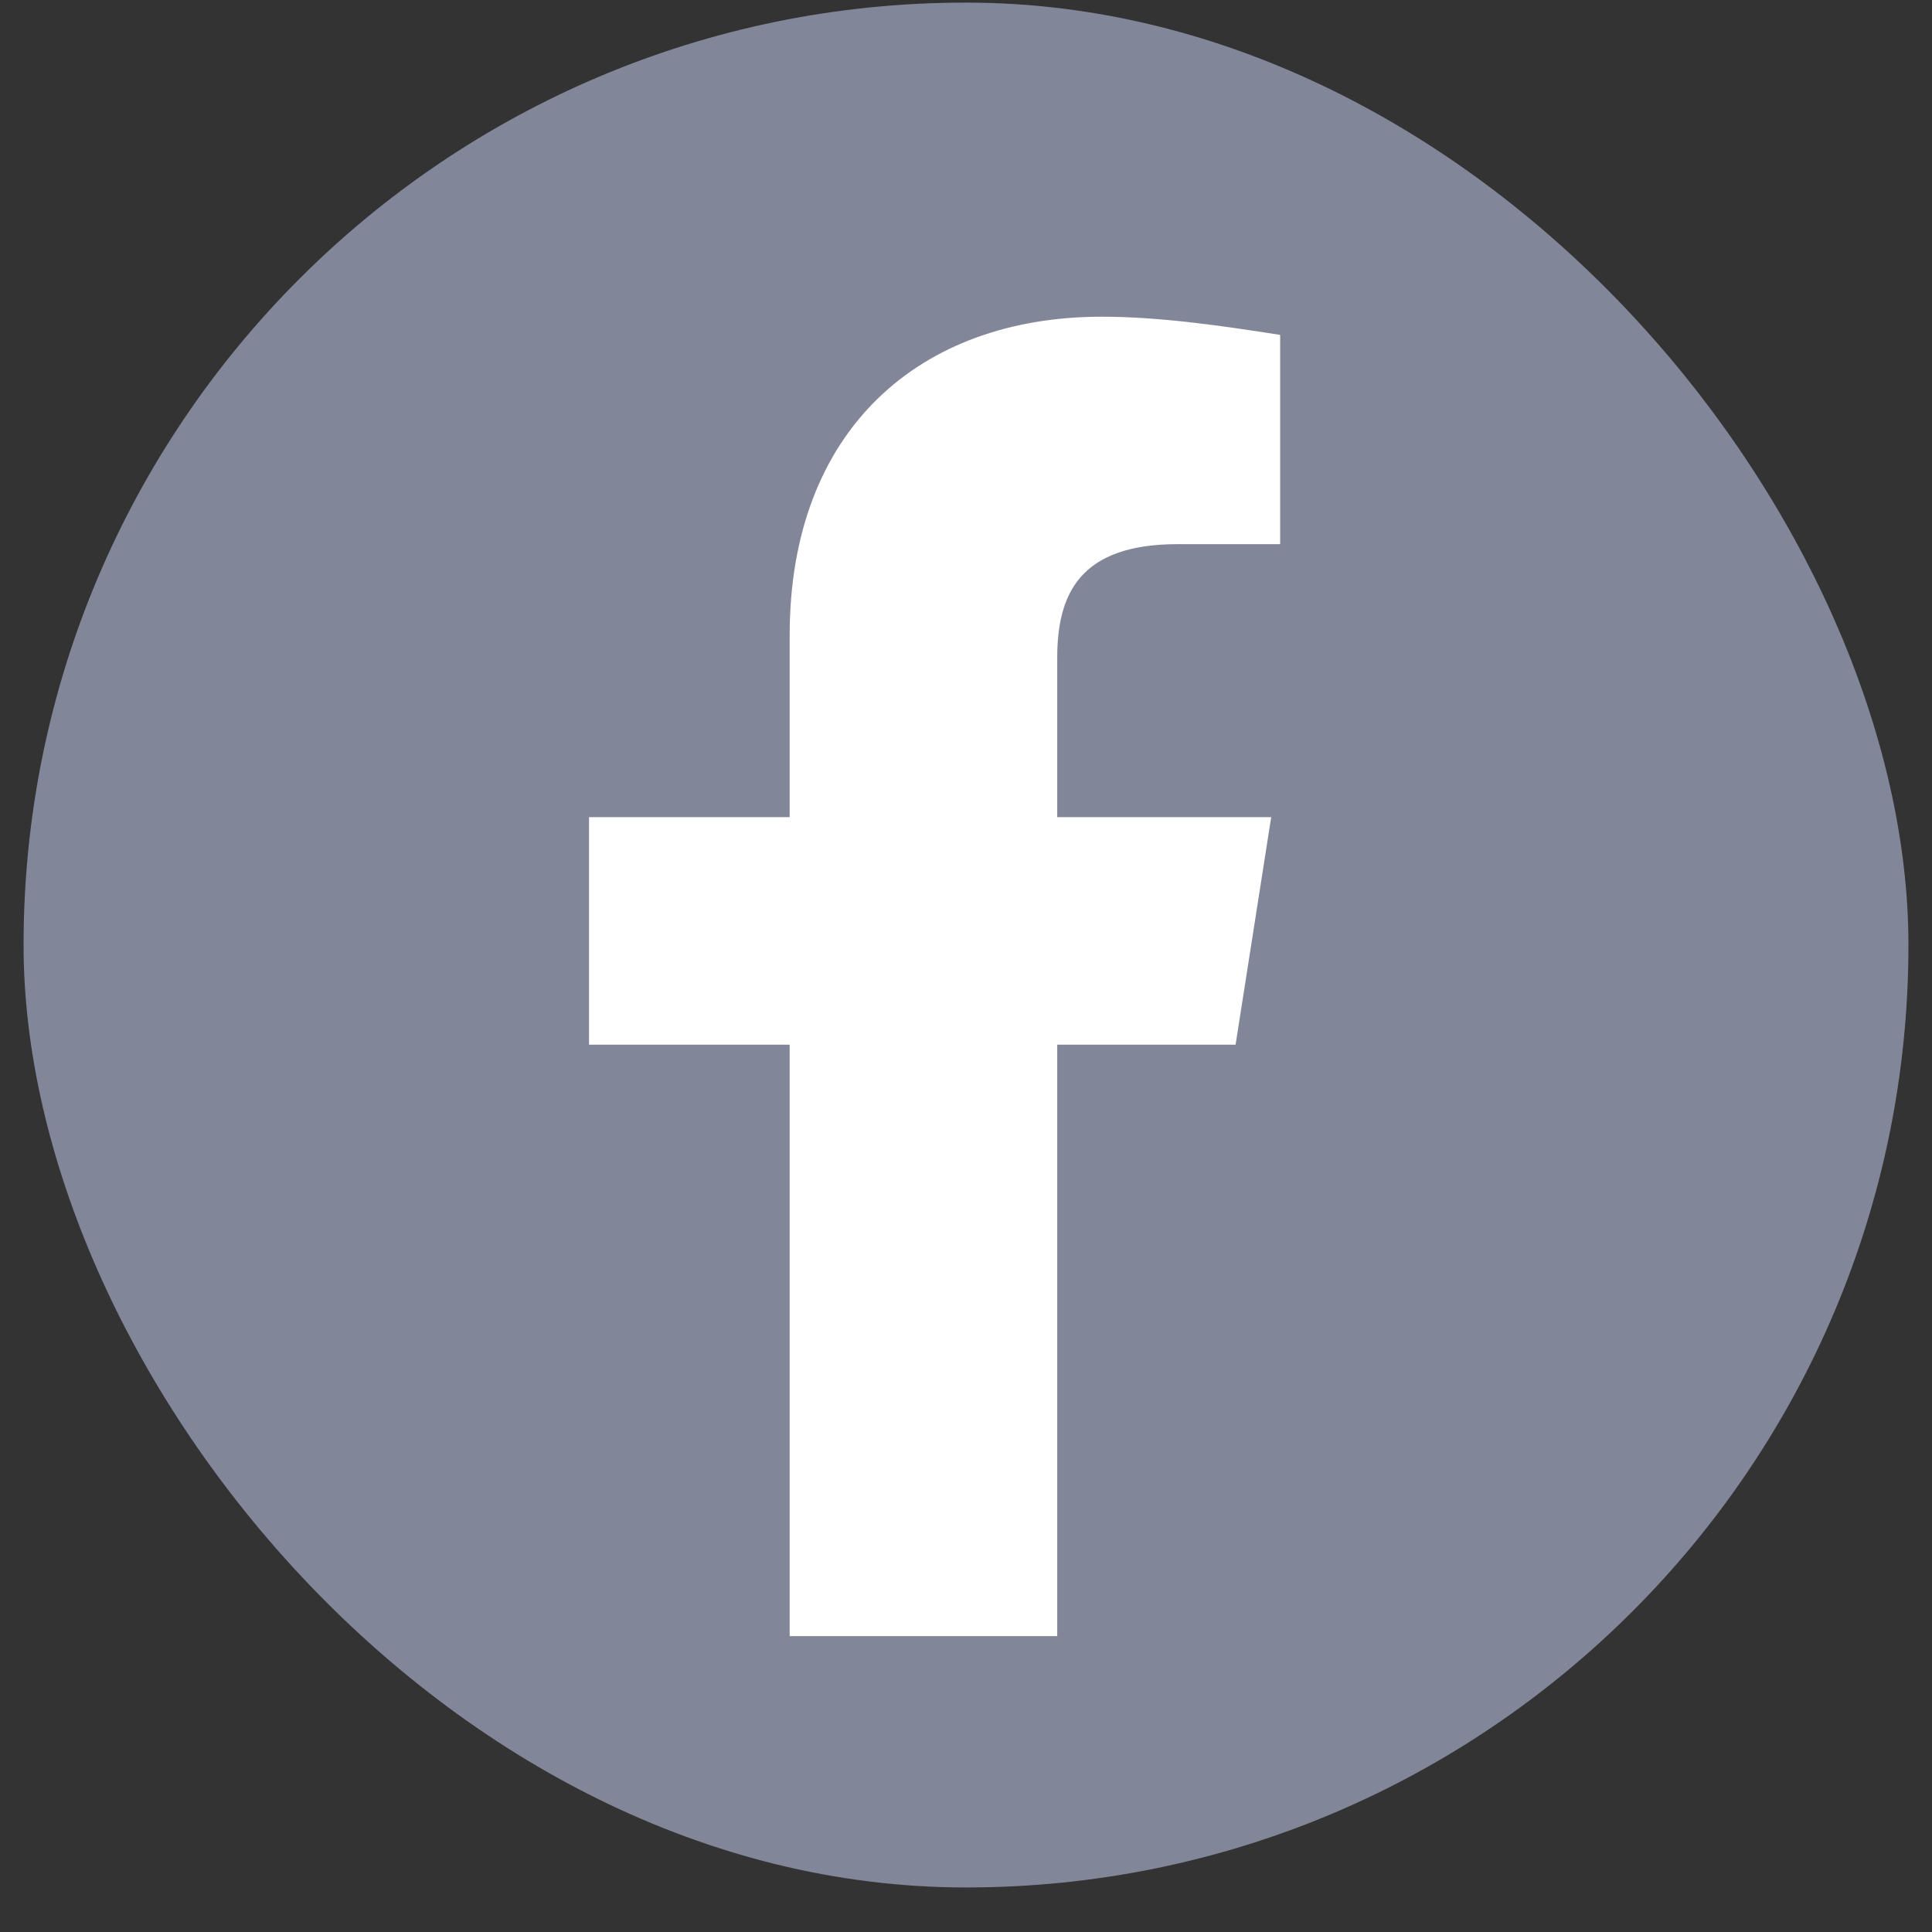
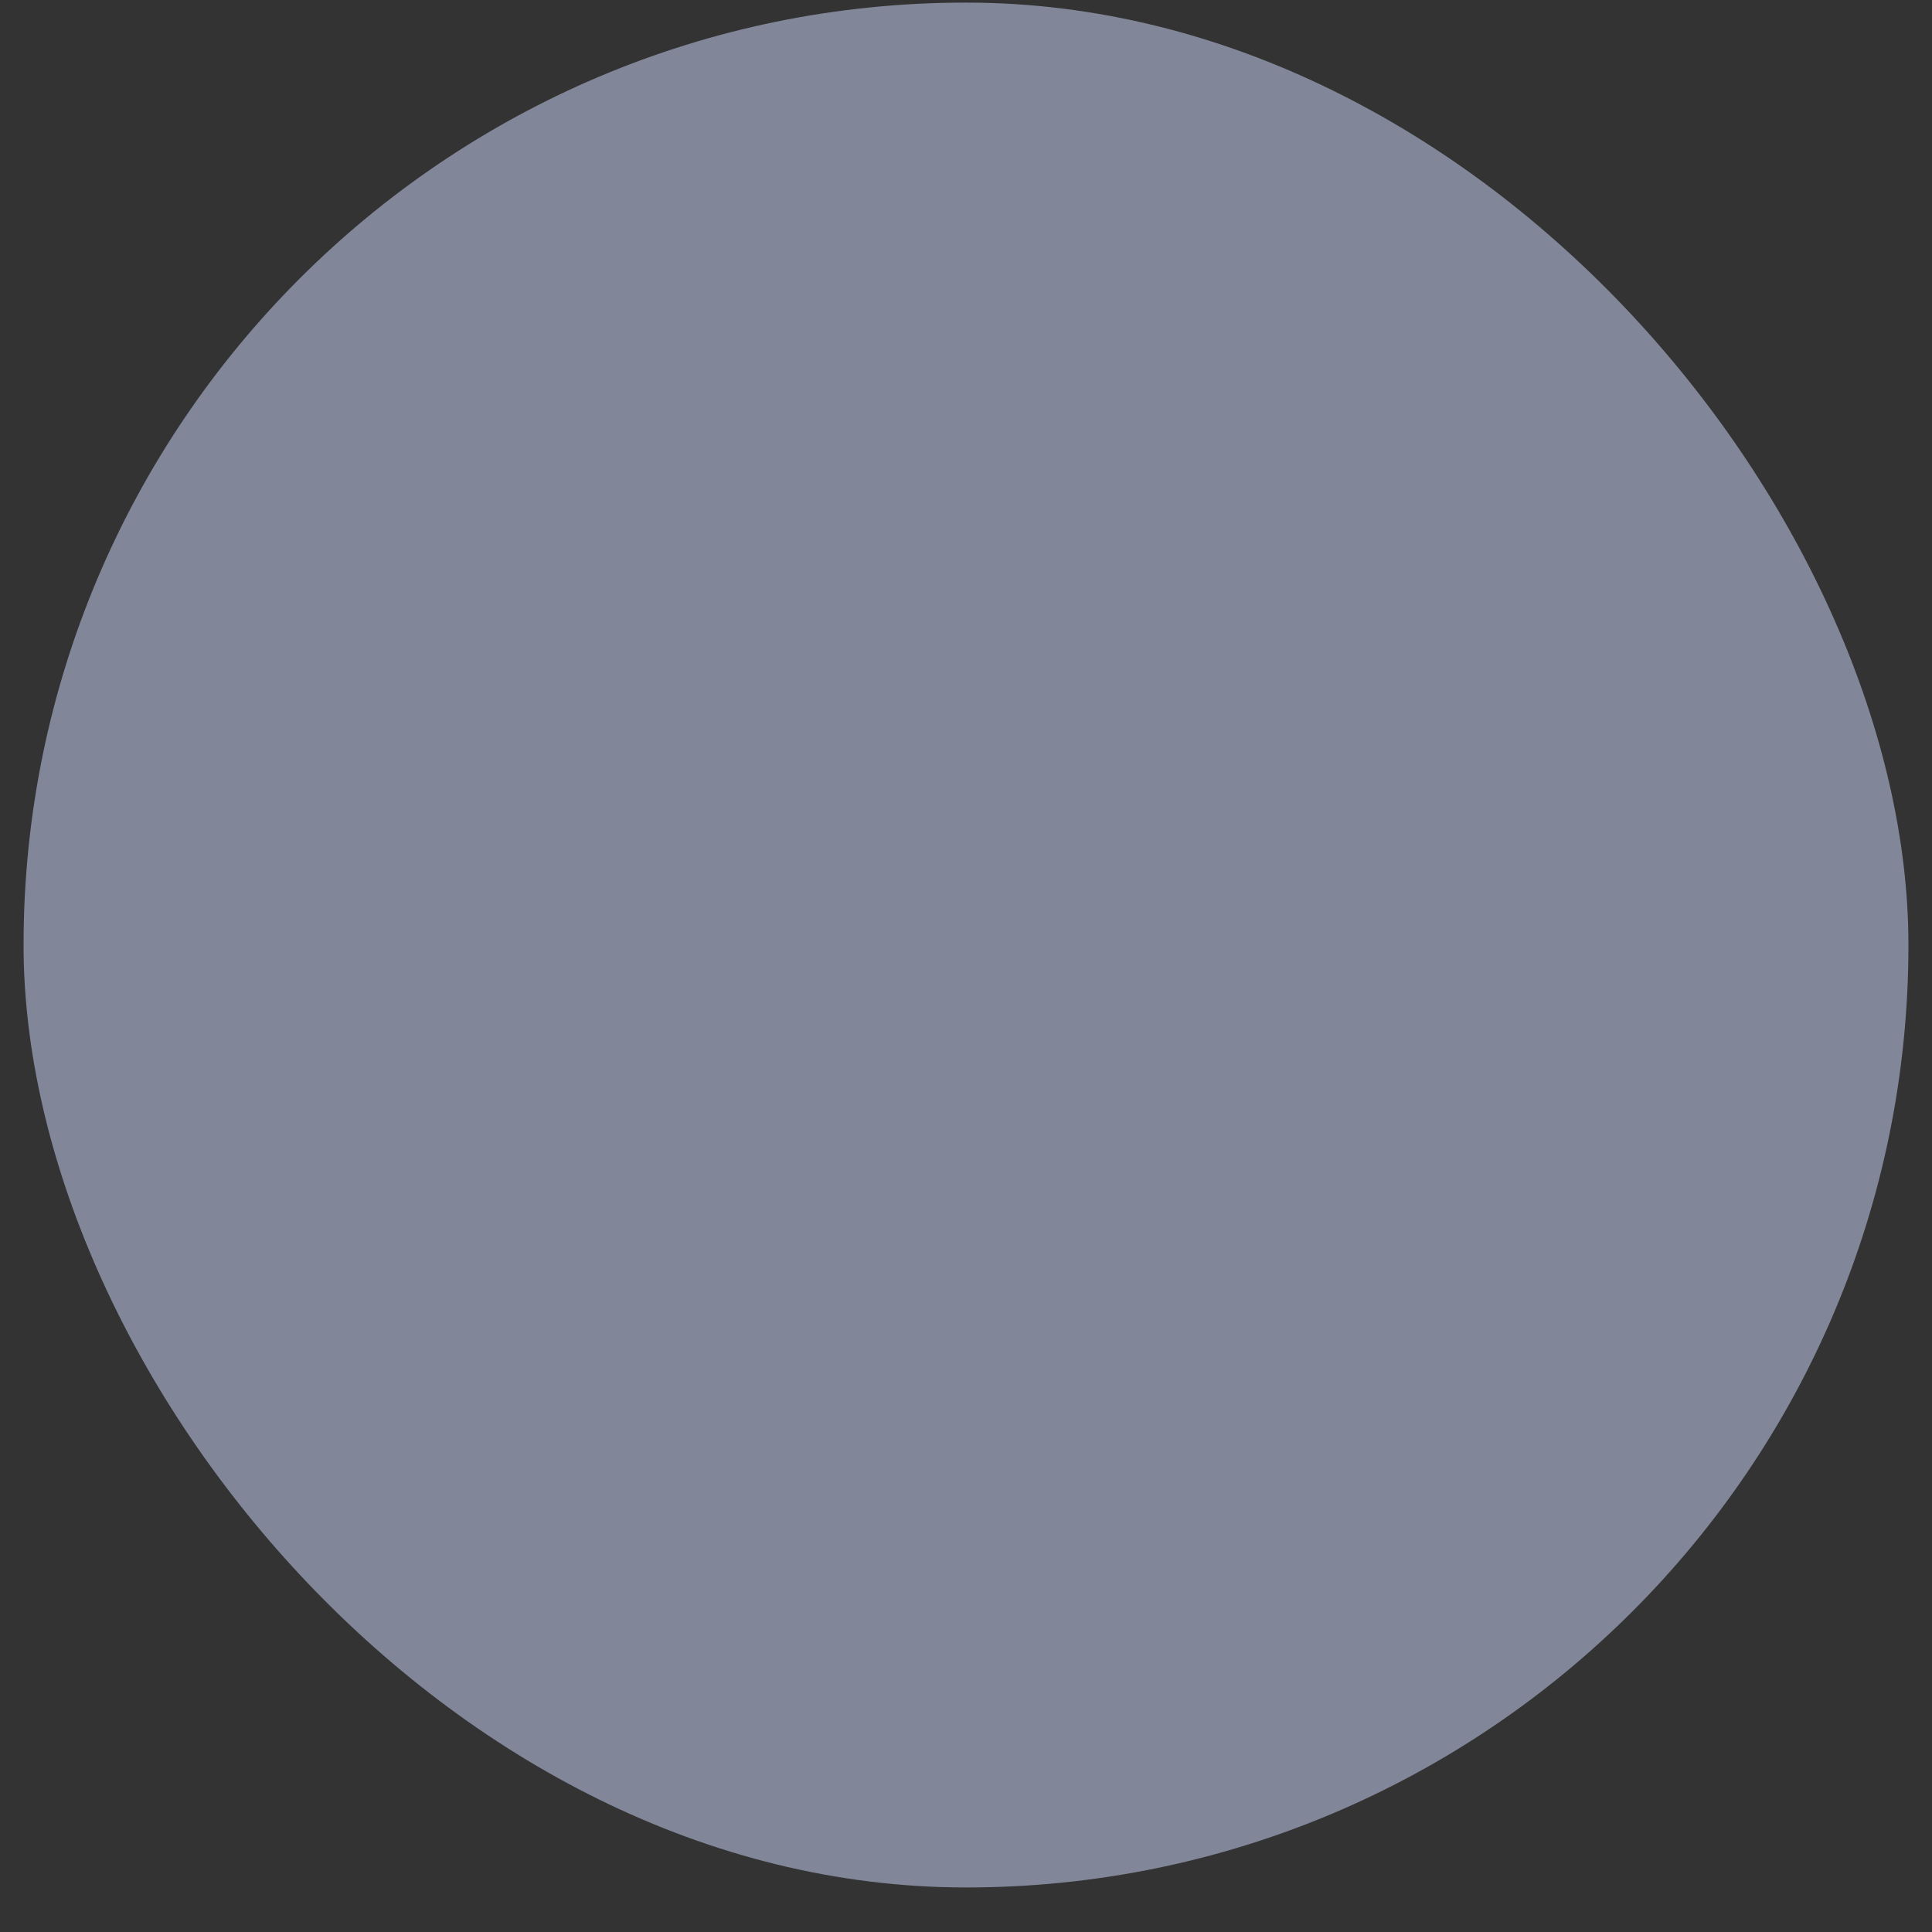
<svg xmlns="http://www.w3.org/2000/svg" width="41" height="41" viewBox="0 0 41 41" fill="none">
  <rect x="0" y="0" width="41" height="41" fill="#333333" stroke="none" />
  <rect x="0.5" y="0.055" width="40" height="40" rx="20" fill="#828699" />
-   <path d="M26.221 22.169L26.977 17.341H22.436V13.962C22.436 12.61 22.909 11.548 24.99 11.548H27.167V7.107C25.937 6.914 24.612 6.721 23.382 6.721C19.502 6.721 16.758 9.135 16.758 13.479V17.341H12.5V22.169H16.758V34.721C18.651 34.721 20.543 34.721 22.436 34.721V22.169H26.221Z" fill="white" />
</svg>